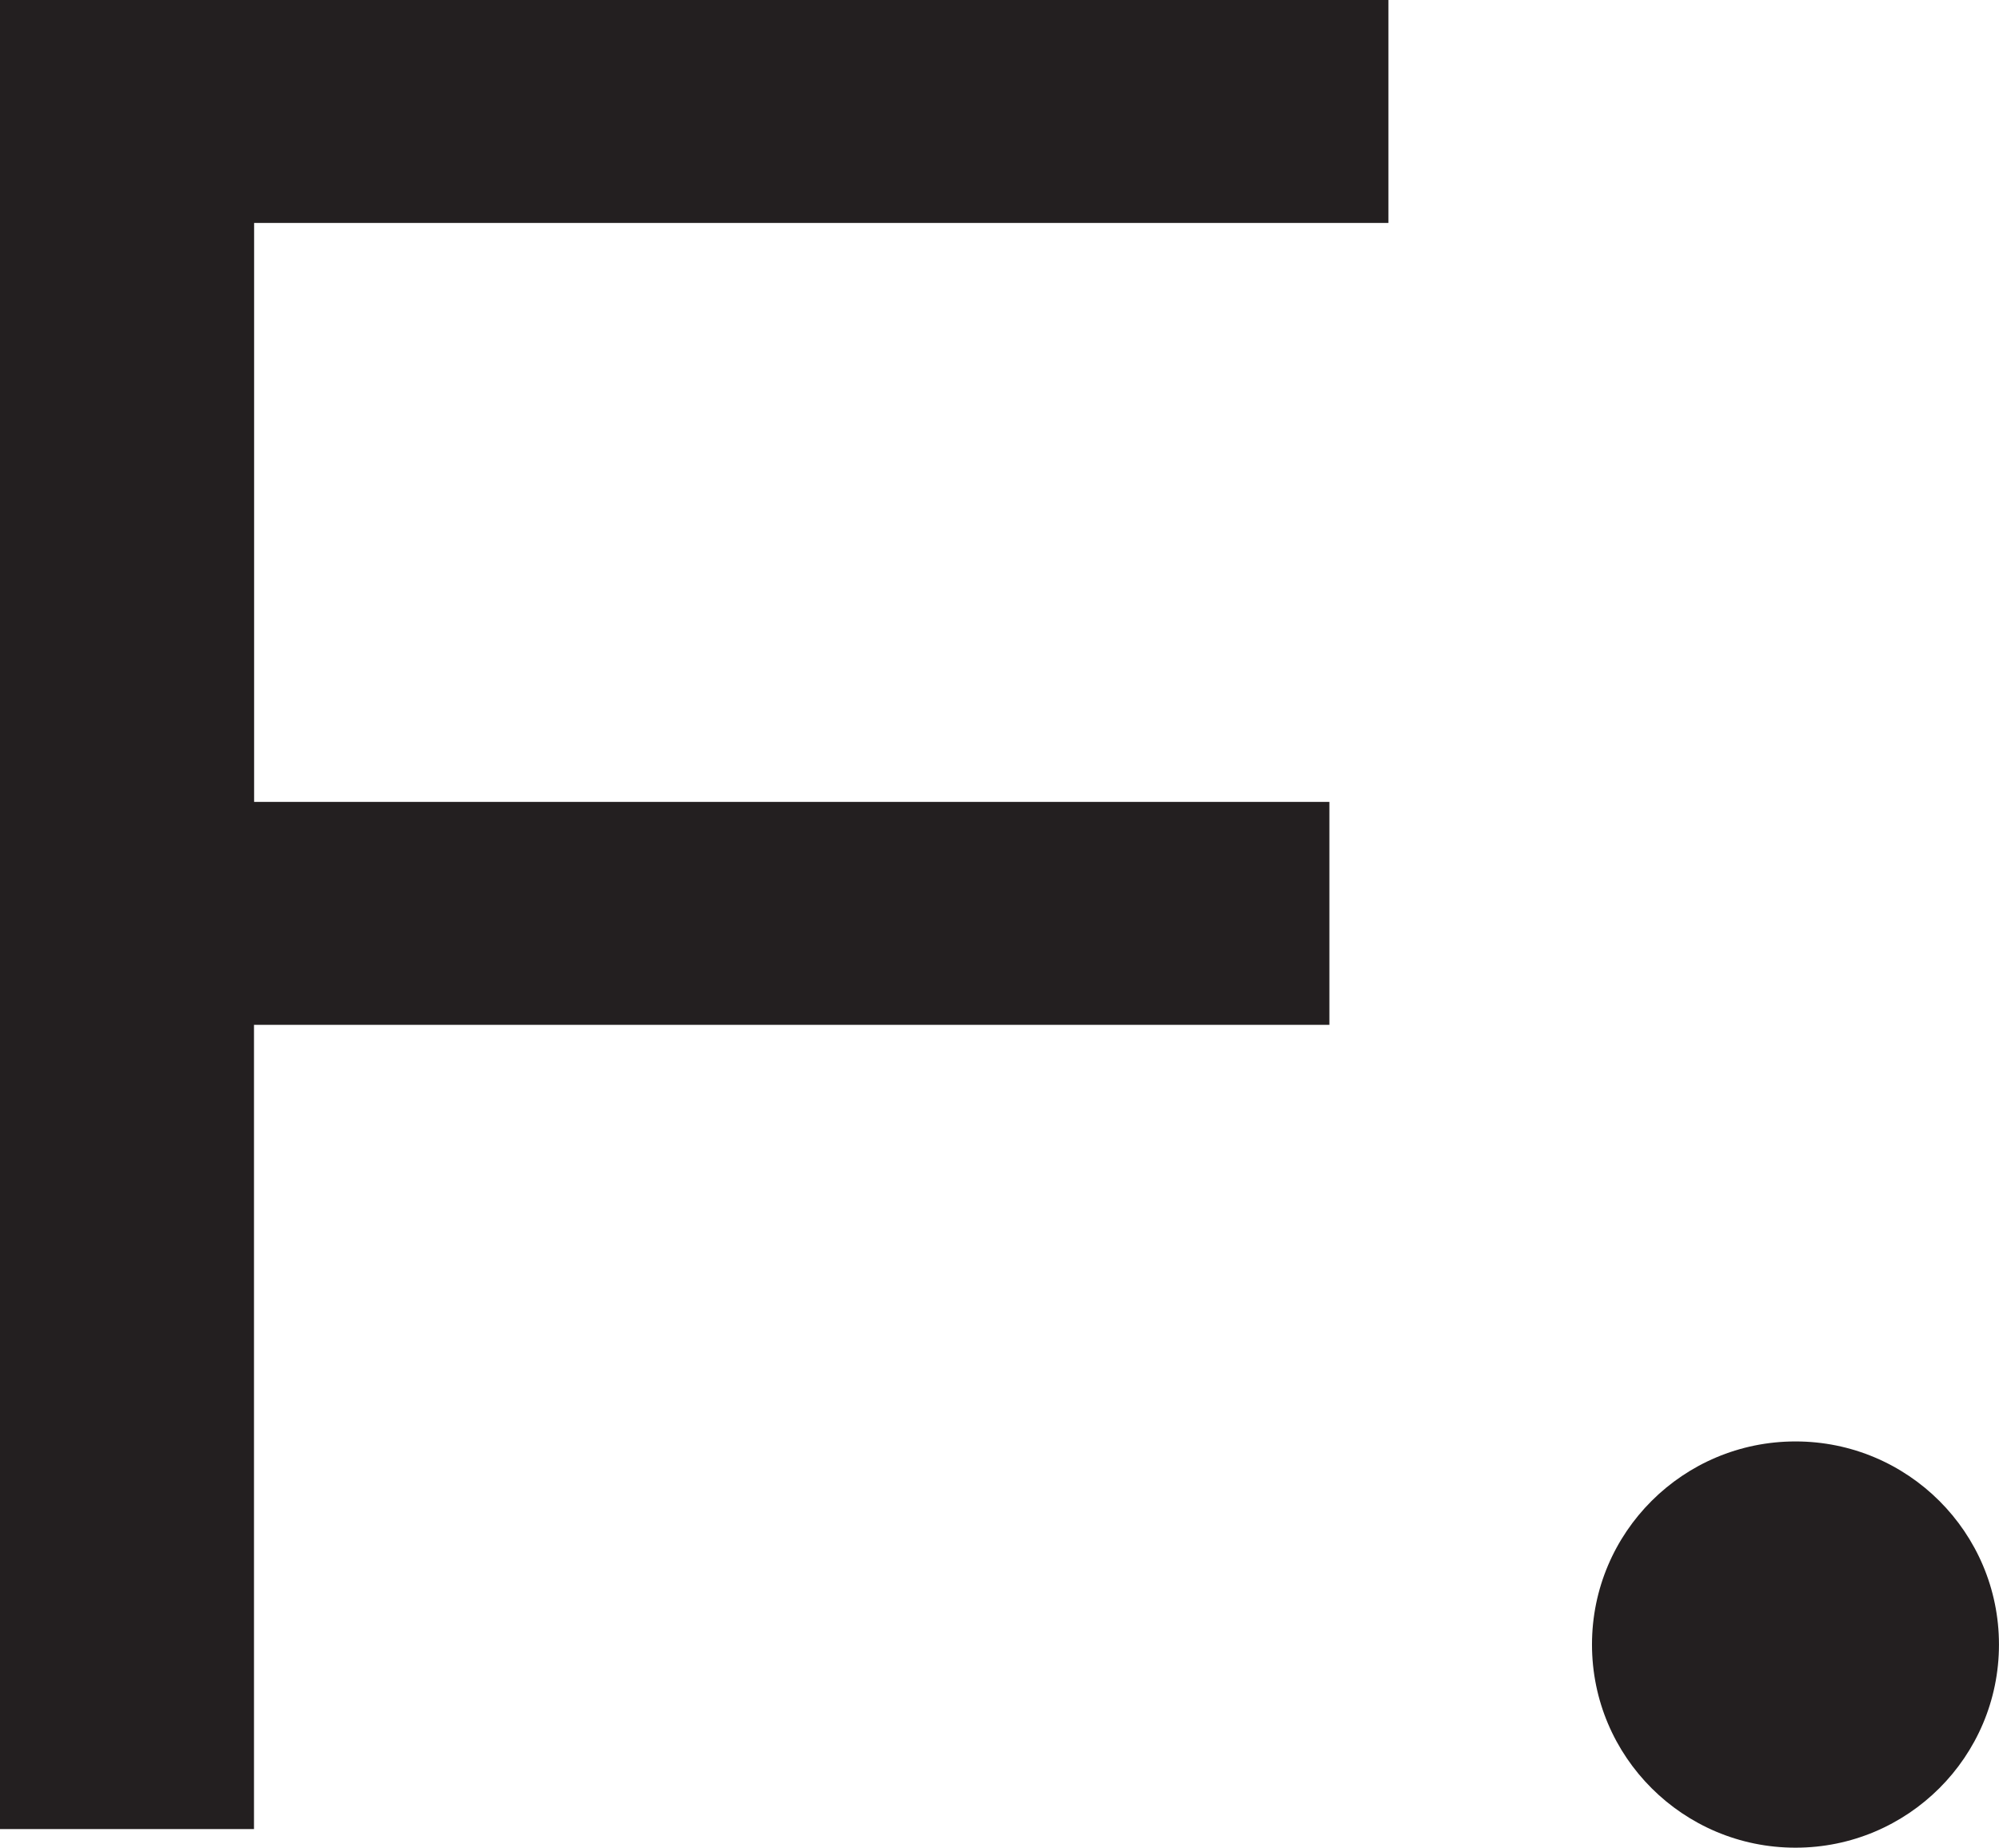
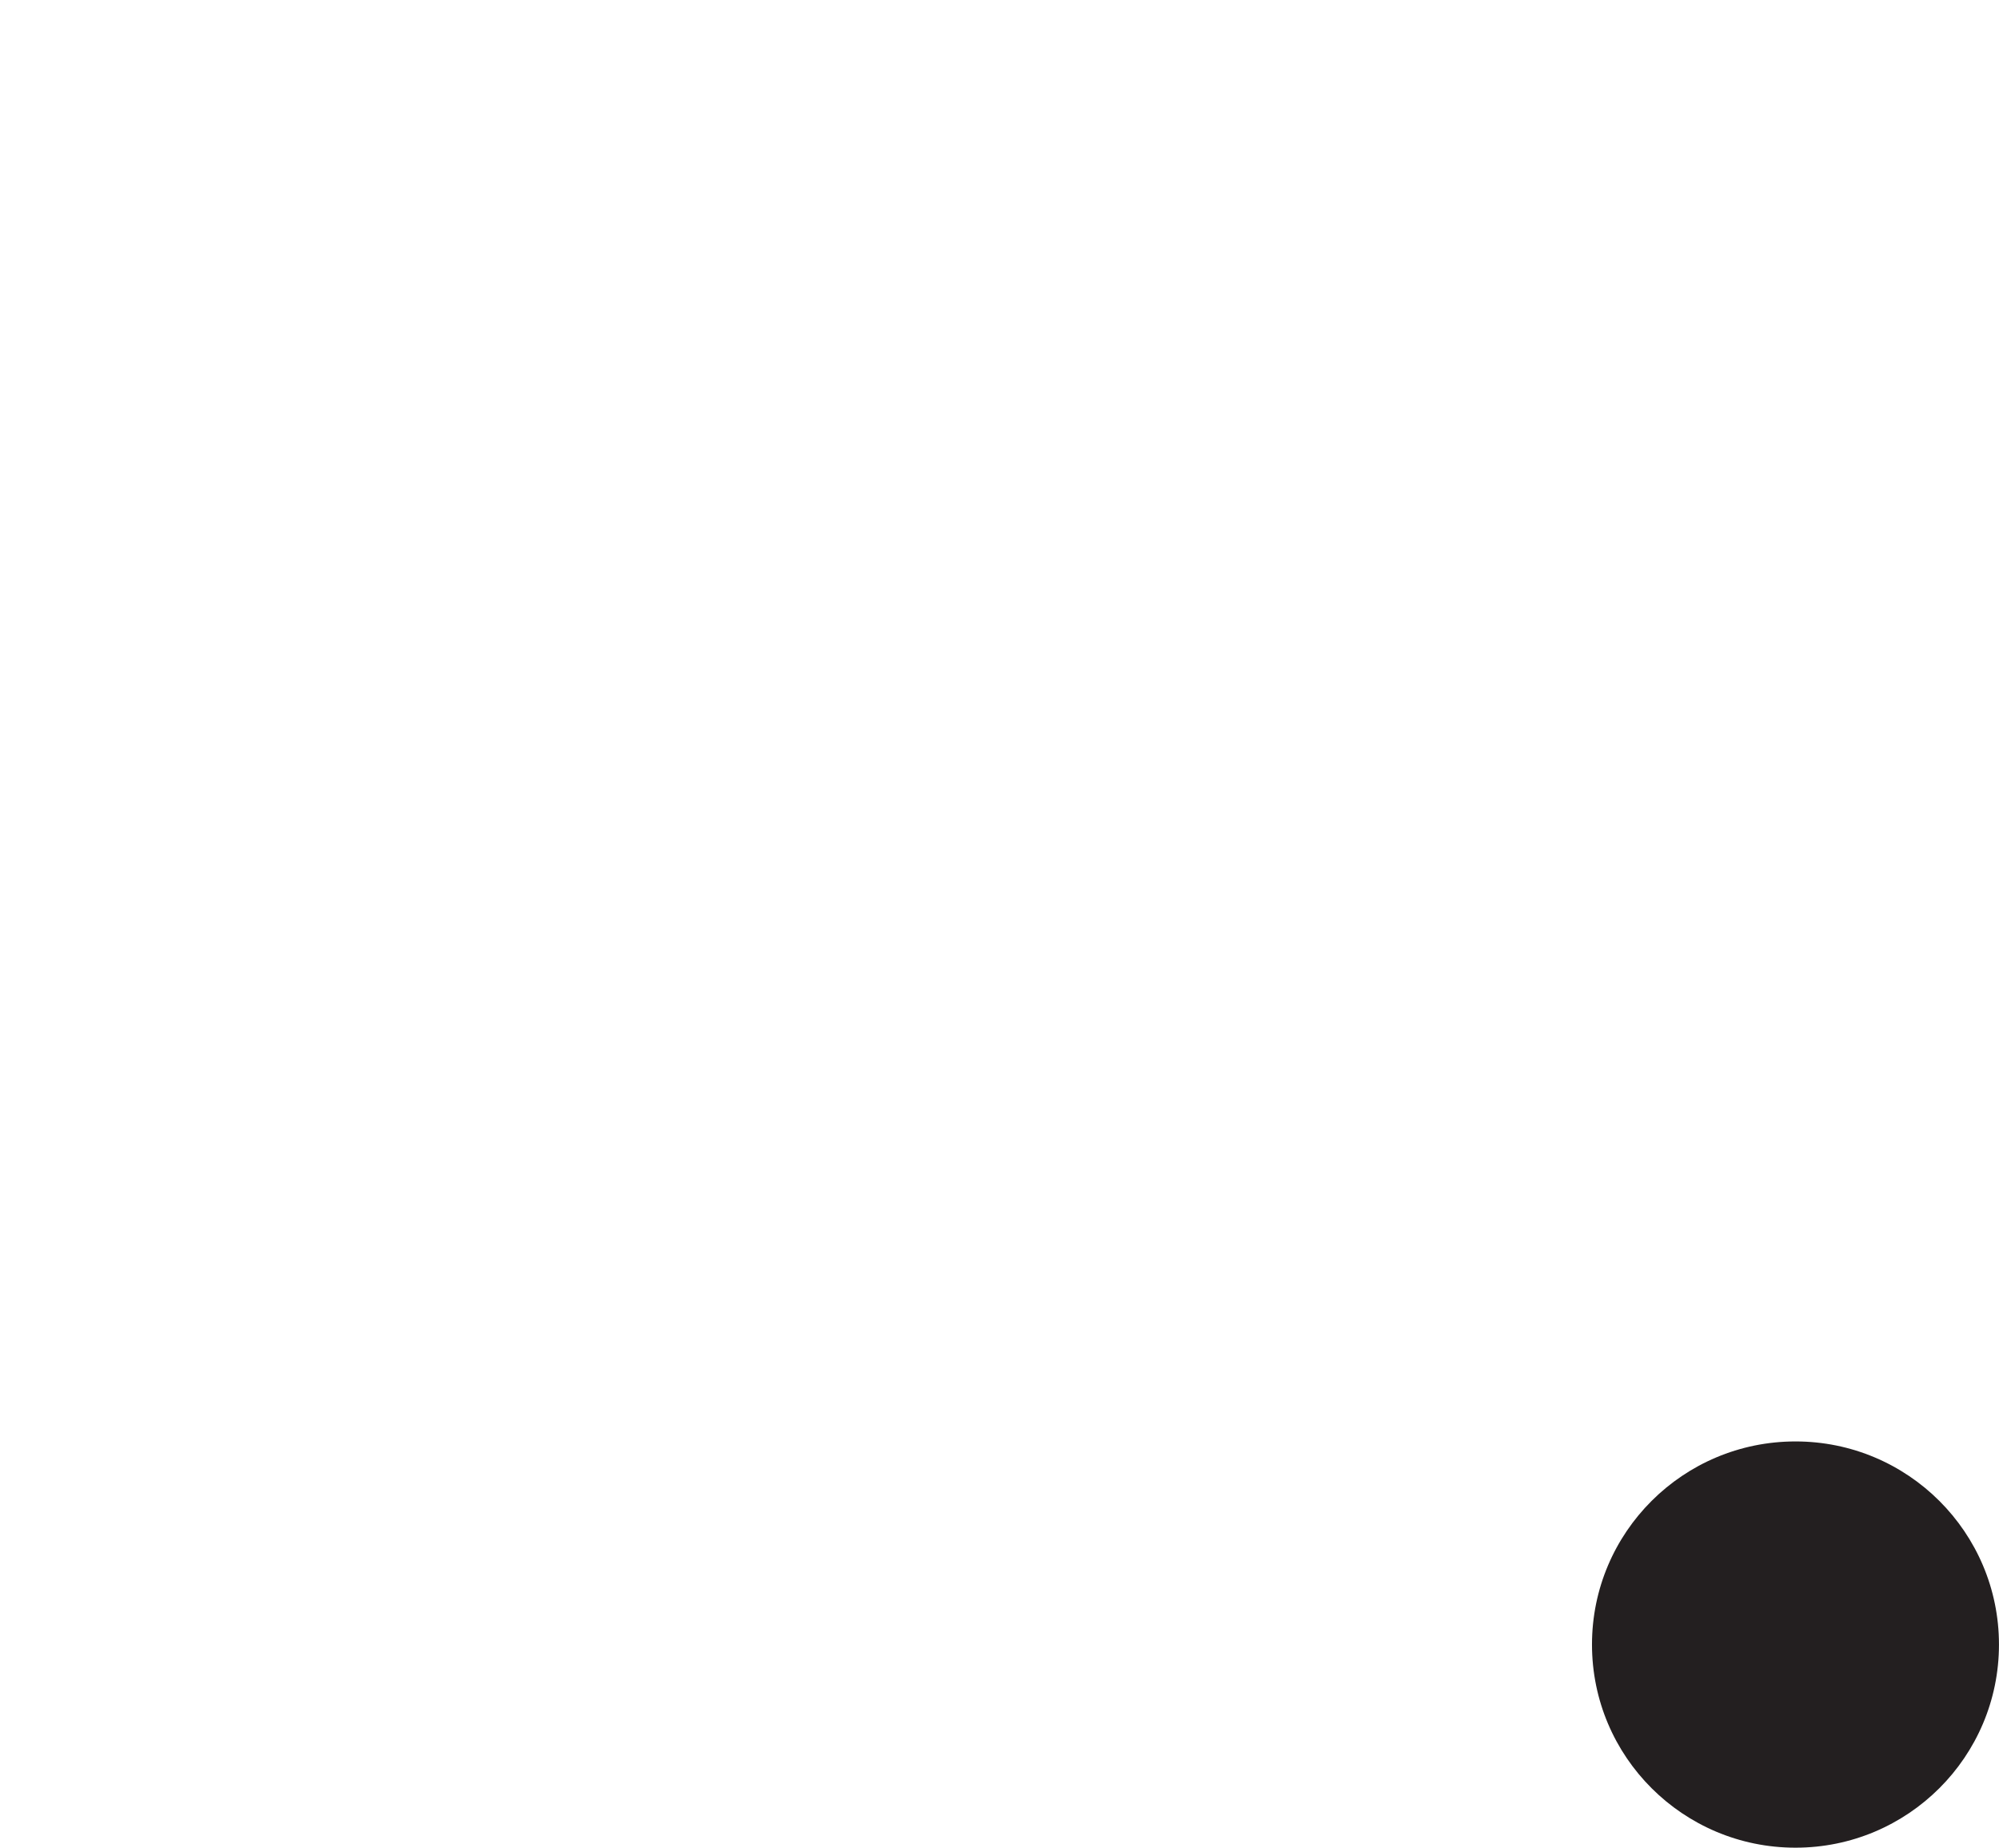
<svg xmlns="http://www.w3.org/2000/svg" width="66" height="61" viewBox="0 0 66 61" fill="none">
-   <path d="M8.386 33.83V60.386H0V0H45.841V7.36H8.39V26.474H43.892V33.834H8.39L8.386 33.83Z" fill="#231F20" />
  <path d="M59.281 61C62.991 61 65.999 57.998 65.999 54.294C65.999 50.59 62.991 47.588 59.281 47.588C55.57 47.588 52.562 50.59 52.562 54.294C52.562 57.998 55.57 61 59.281 61Z" fill="#231F20" />
</svg>